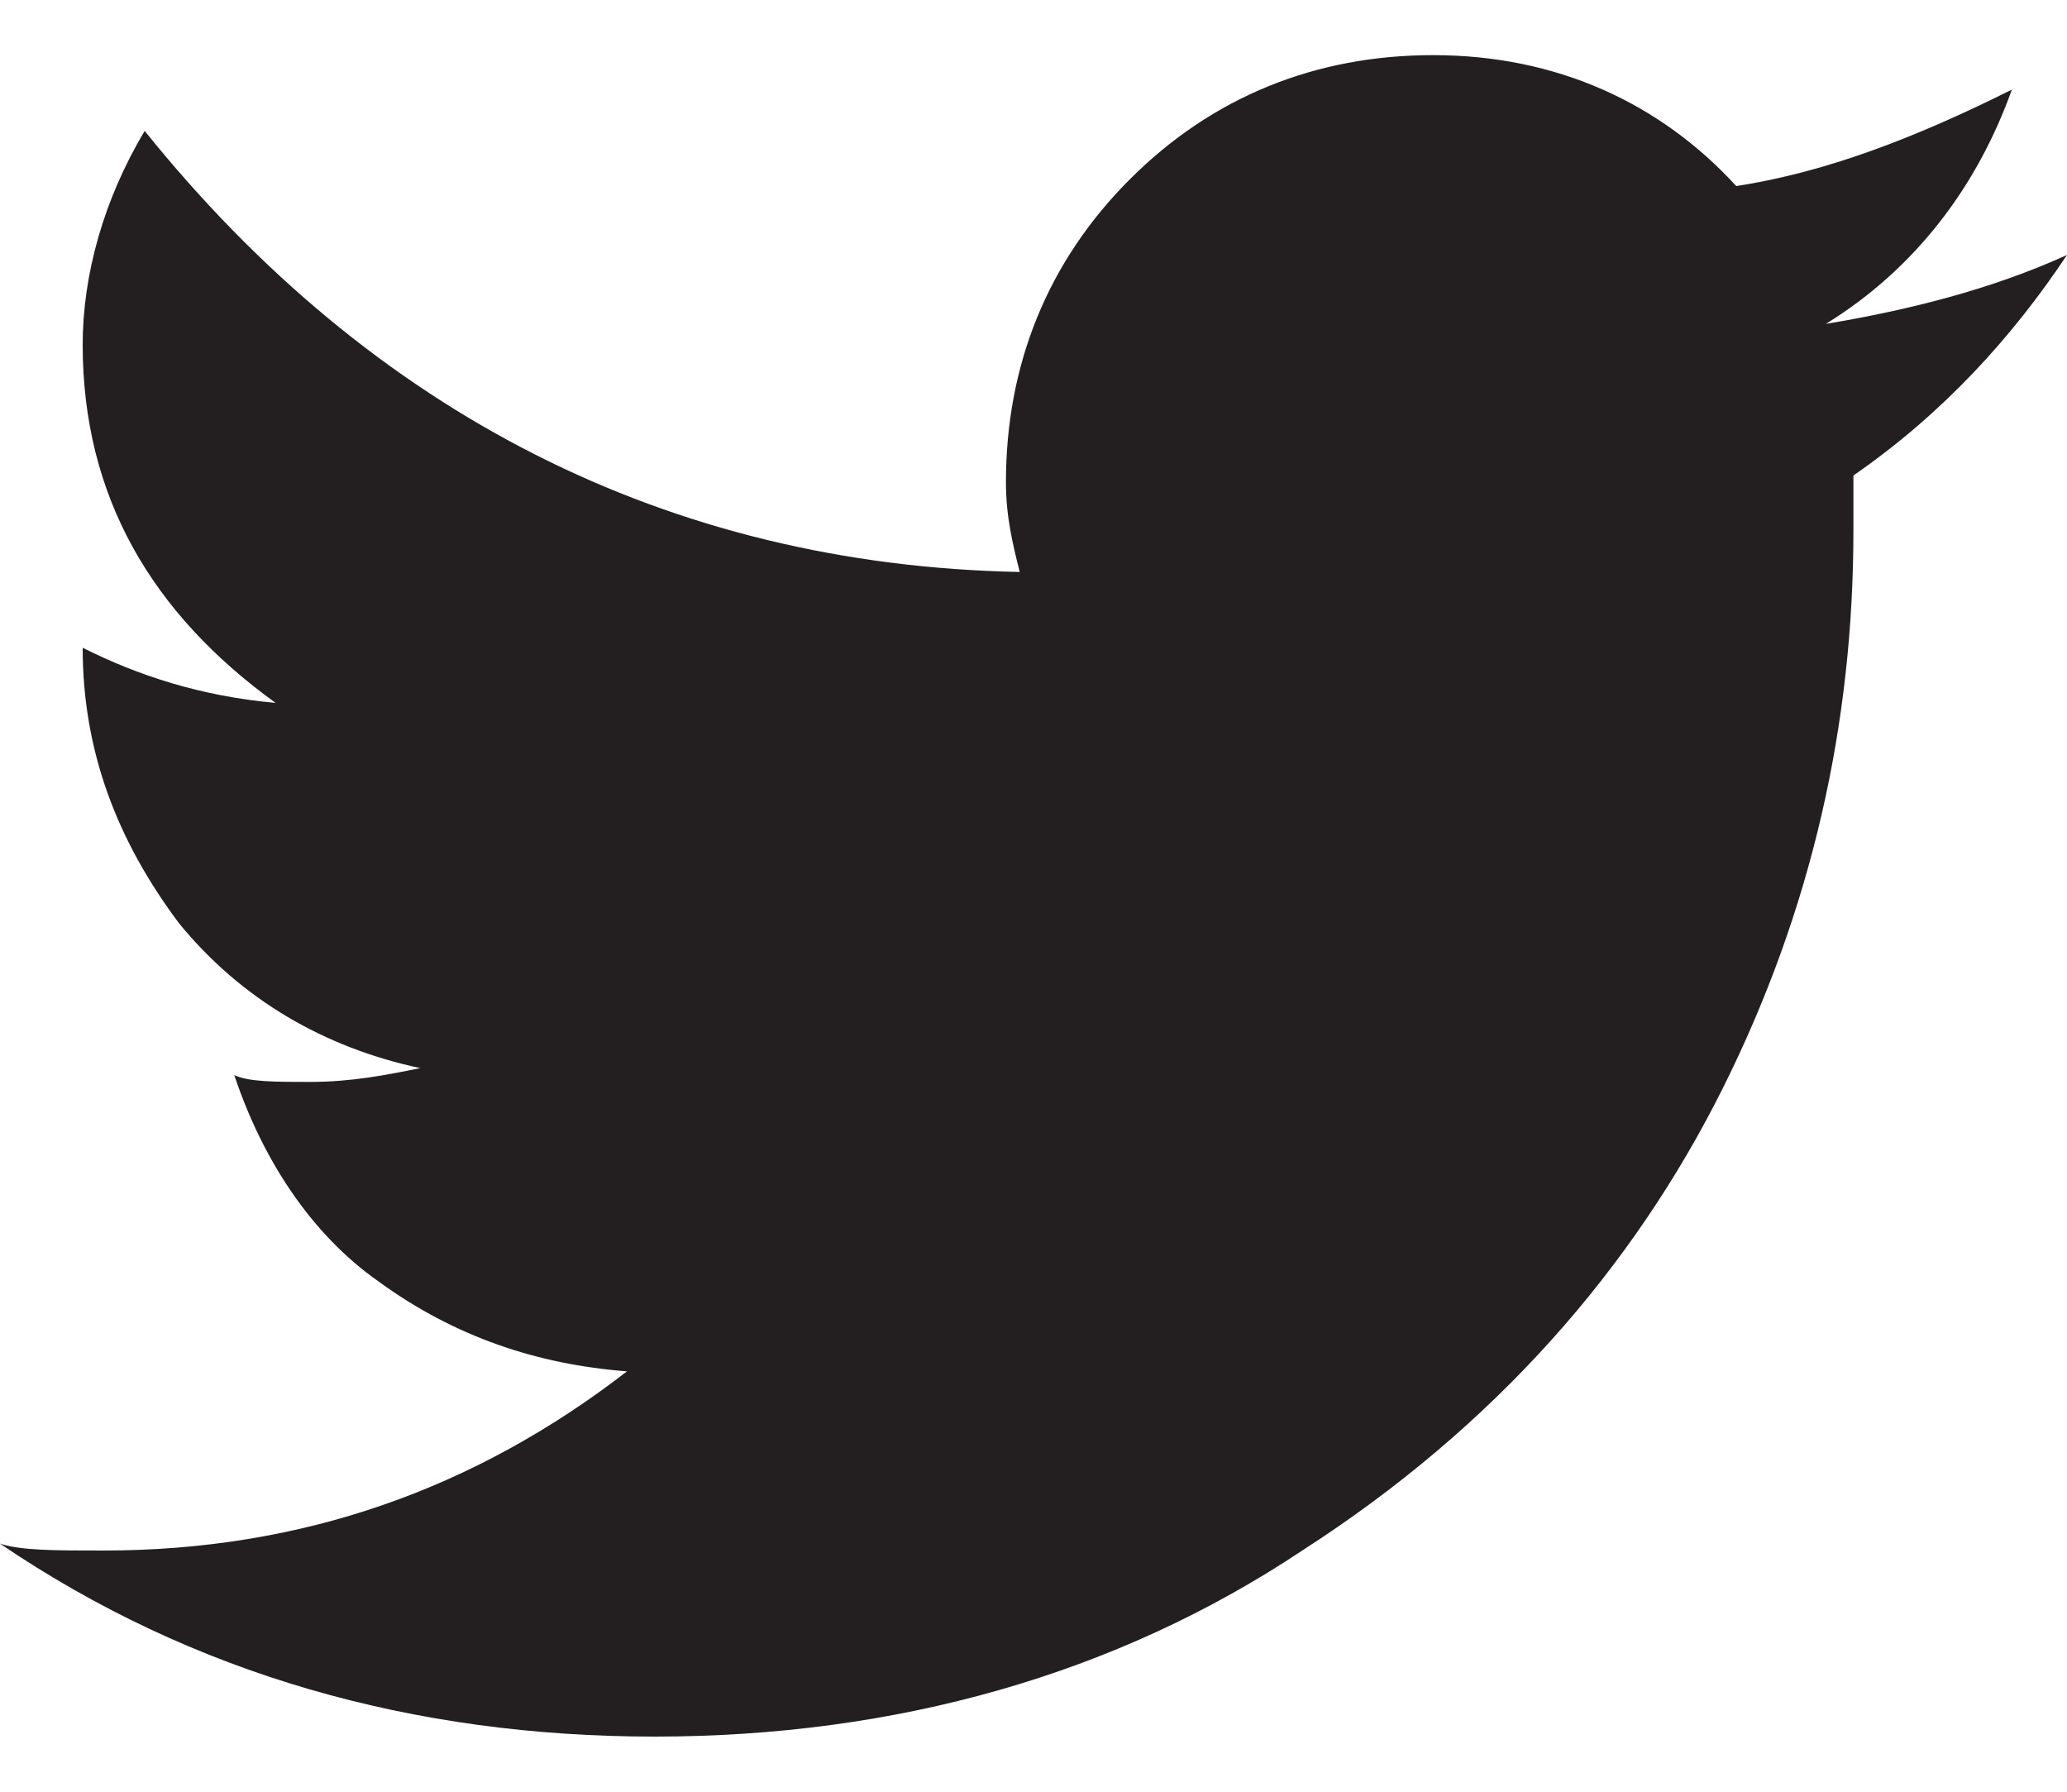
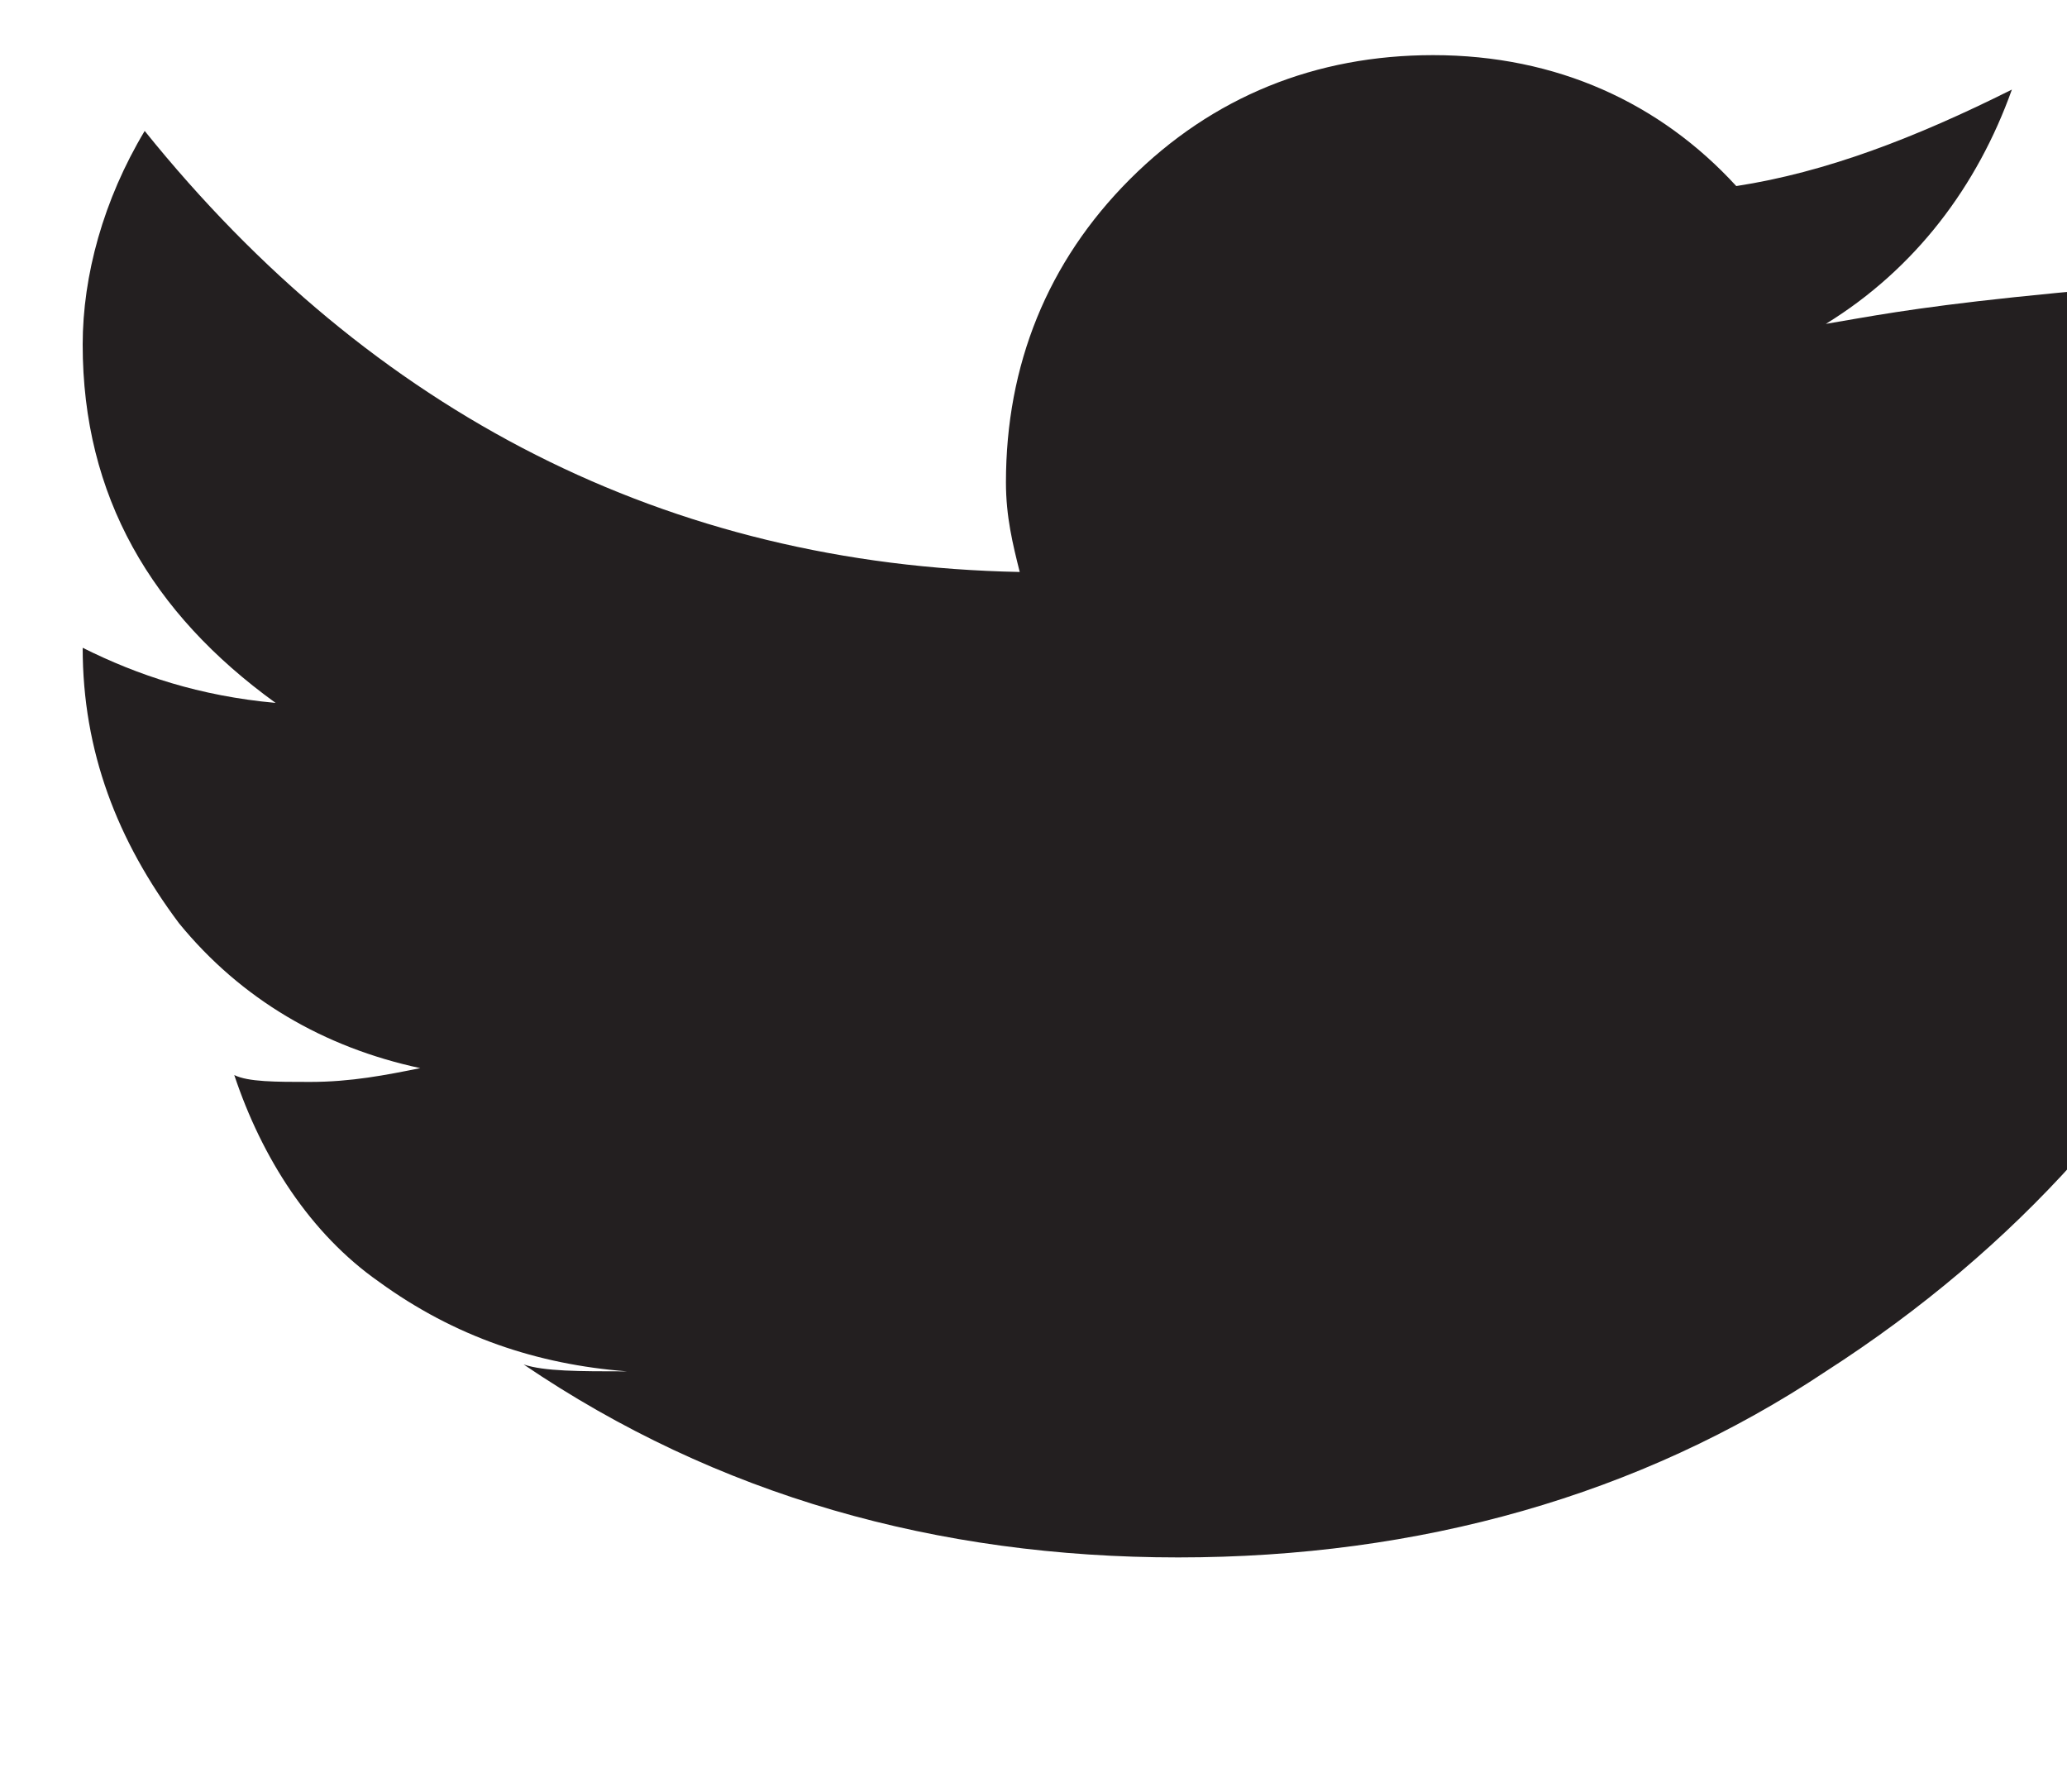
<svg xmlns="http://www.w3.org/2000/svg" version="1.1" id="Calque_1" x="0px" y="0px" viewBox="0 0 30 26" style="enable-background:new 0 0 30 26;" xml:space="preserve">
  <style type="text/css">
	.st0{fill:#231F20;}
</style>
-   <path class="st0" d="M26.5,4.7c1.3-0.8,2.2-2,2.7-3.4c-1.4,0.7-2.7,1.2-4,1.4c-1.1-1.2-2.6-1.9-4.4-1.9c-1.7,0-3.2,0.6-4.4,1.8  S14.6,5.3,14.6,7c0,0.5,0.1,0.9,0.2,1.3C9.7,8.2,5.4,6,2.1,1.9C1.5,2.9,1.2,4,1.2,5c0,2.2,1,3.9,2.8,5.2c-1.1-0.1-2-0.4-2.8-0.8  c0,1.5,0.5,2.8,1.4,4c0.9,1.1,2.1,1.8,3.5,2.1c-0.5,0.1-1,0.2-1.6,0.2c-0.5,0-0.9,0-1.1-0.1c0.4,1.2,1.1,2.3,2.1,3  c1.1,0.8,2.3,1.2,3.6,1.3c-2.2,1.7-4.7,2.6-7.6,2.6c-0.7,0-1.2,0-1.5-0.1c2.8,1.9,6,2.8,9.5,2.8s6.7-0.9,9.4-2.7  c2.8-1.8,4.8-4.1,6.1-6.7s1.9-5.3,1.9-8.1V6.9c1.3-0.9,2.3-2,3.1-3.2C28.9,4.2,27.7,4.5,26.5,4.7z" />
+   <path class="st0" d="M26.5,4.7c1.3-0.8,2.2-2,2.7-3.4c-1.4,0.7-2.7,1.2-4,1.4c-1.1-1.2-2.6-1.9-4.4-1.9c-1.7,0-3.2,0.6-4.4,1.8  S14.6,5.3,14.6,7c0,0.5,0.1,0.9,0.2,1.3C9.7,8.2,5.4,6,2.1,1.9C1.5,2.9,1.2,4,1.2,5c0,2.2,1,3.9,2.8,5.2c-1.1-0.1-2-0.4-2.8-0.8  c0,1.5,0.5,2.8,1.4,4c0.9,1.1,2.1,1.8,3.5,2.1c-0.5,0.1-1,0.2-1.6,0.2c-0.5,0-0.9,0-1.1-0.1c0.4,1.2,1.1,2.3,2.1,3  c1.1,0.8,2.3,1.2,3.6,1.3c-0.7,0-1.2,0-1.5-0.1c2.8,1.9,6,2.8,9.5,2.8s6.7-0.9,9.4-2.7  c2.8-1.8,4.8-4.1,6.1-6.7s1.9-5.3,1.9-8.1V6.9c1.3-0.9,2.3-2,3.1-3.2C28.9,4.2,27.7,4.5,26.5,4.7z" />
</svg>